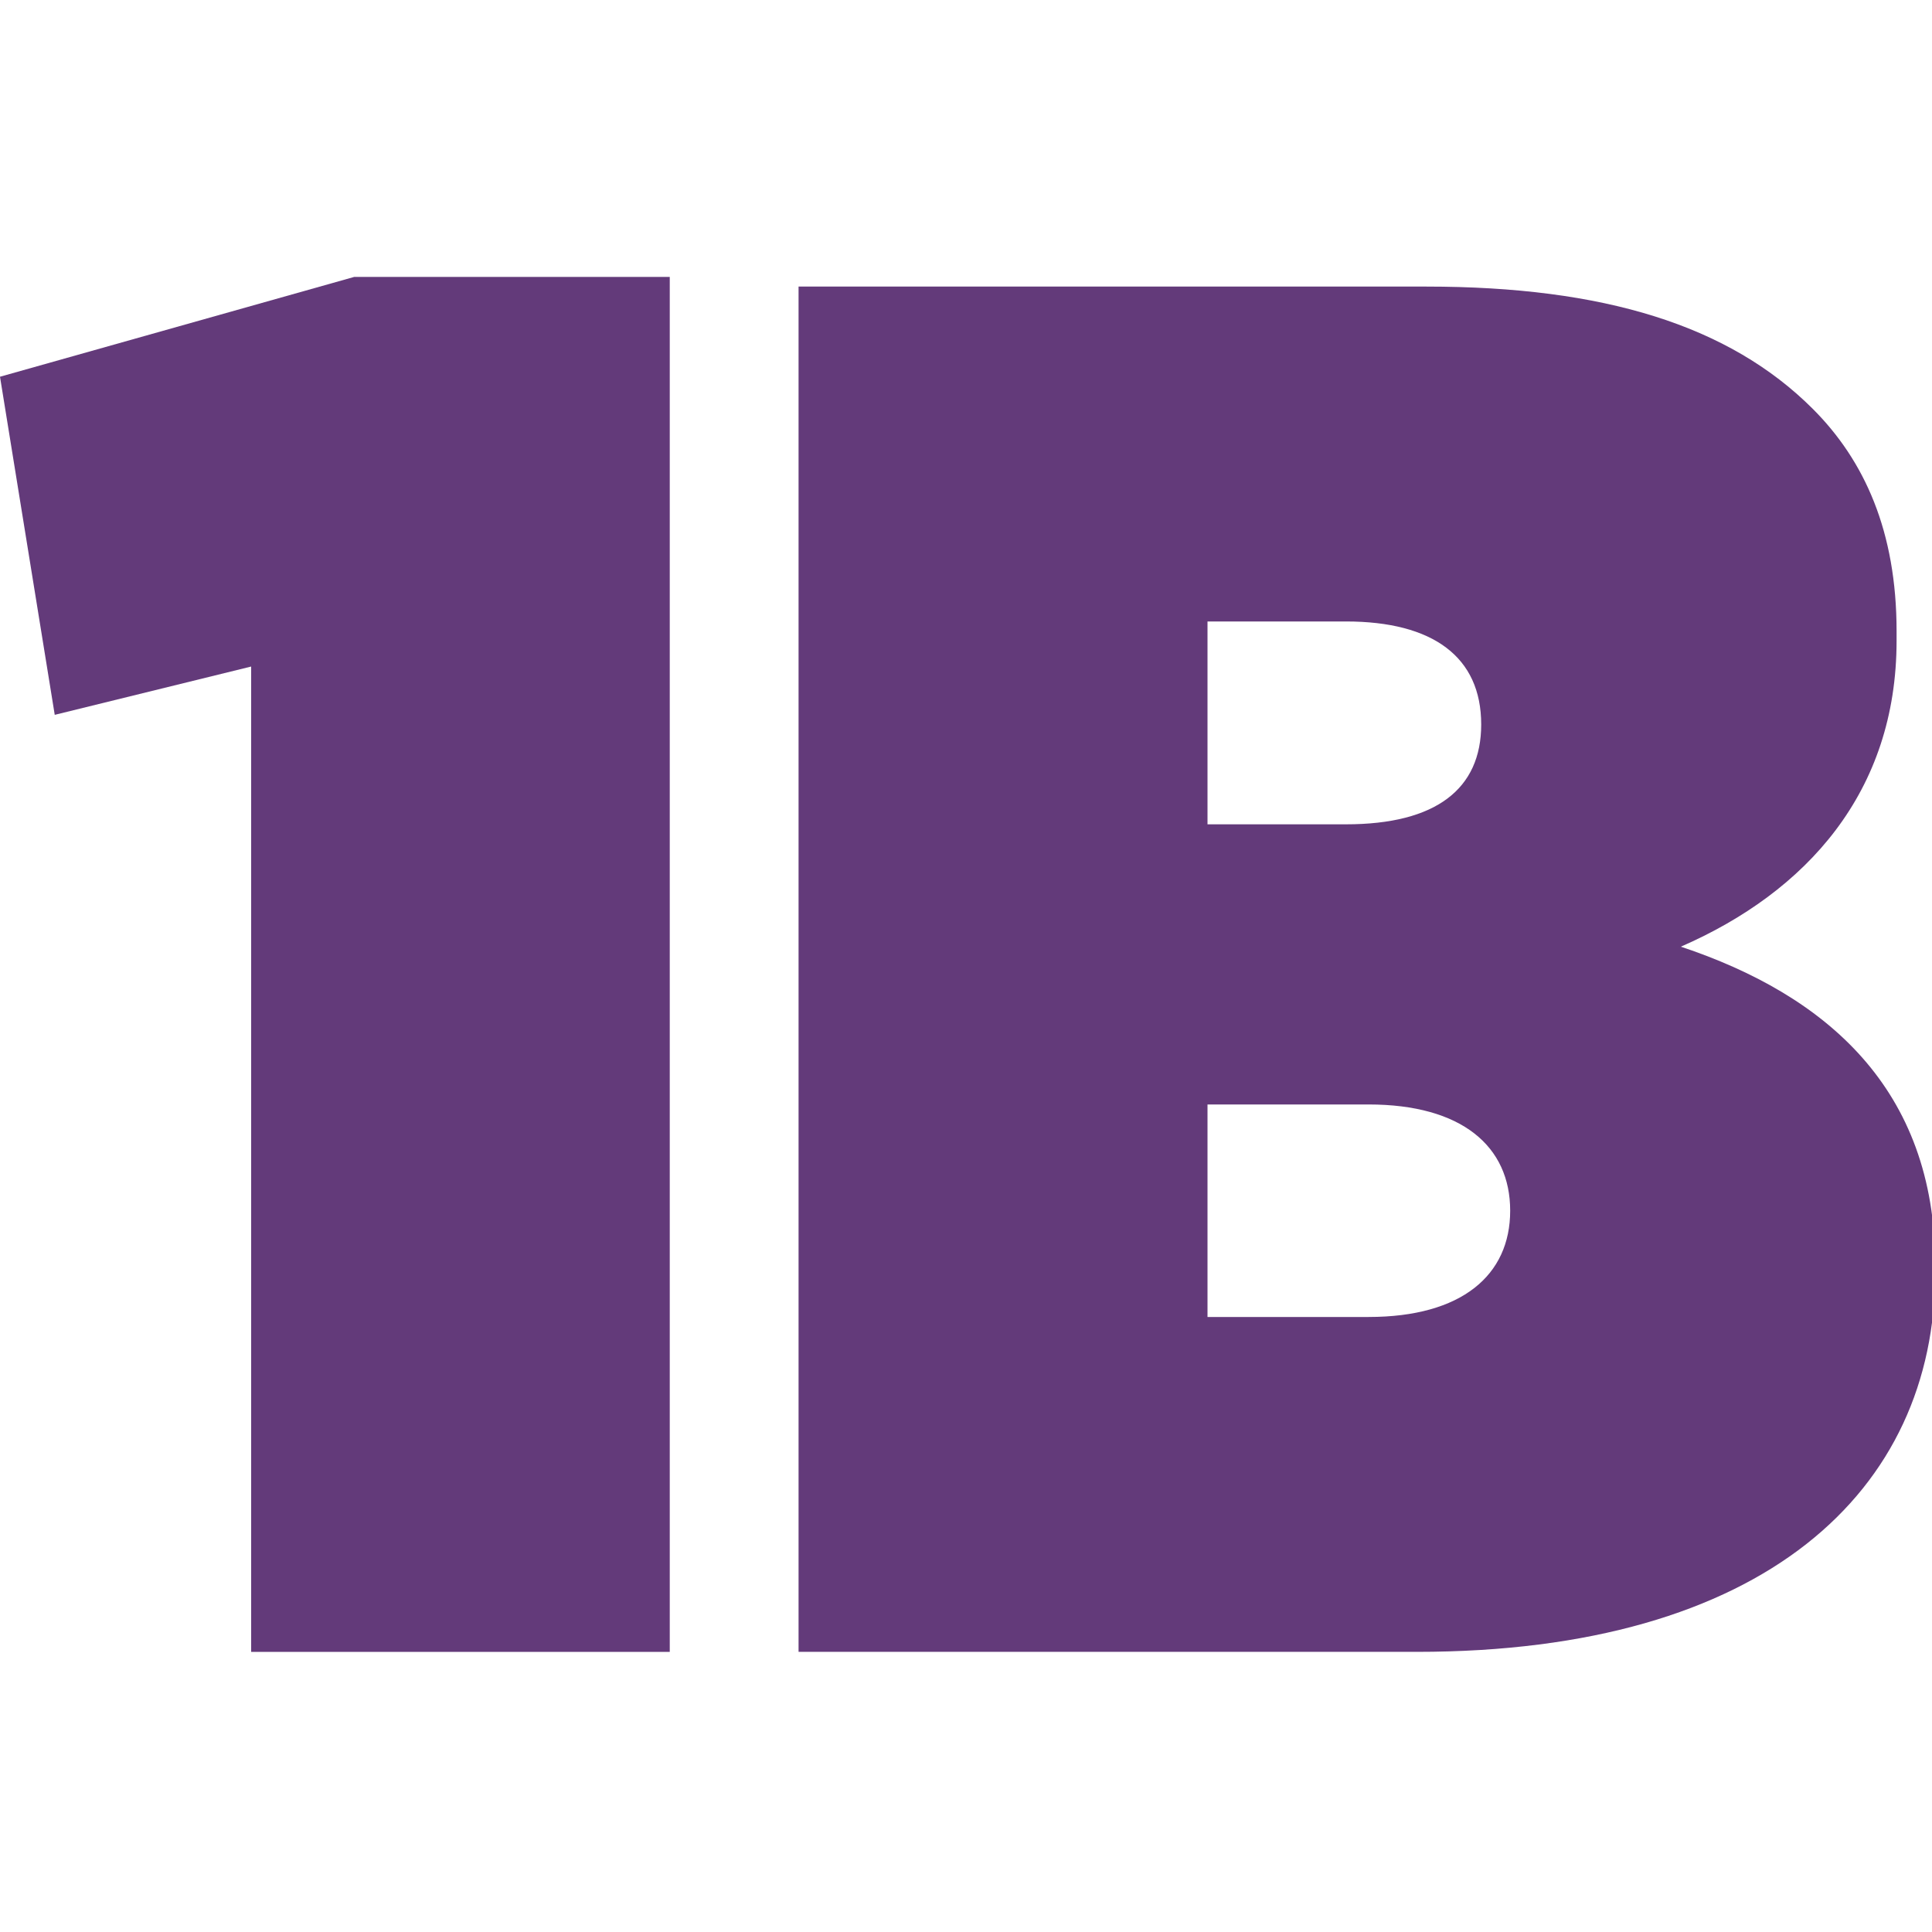
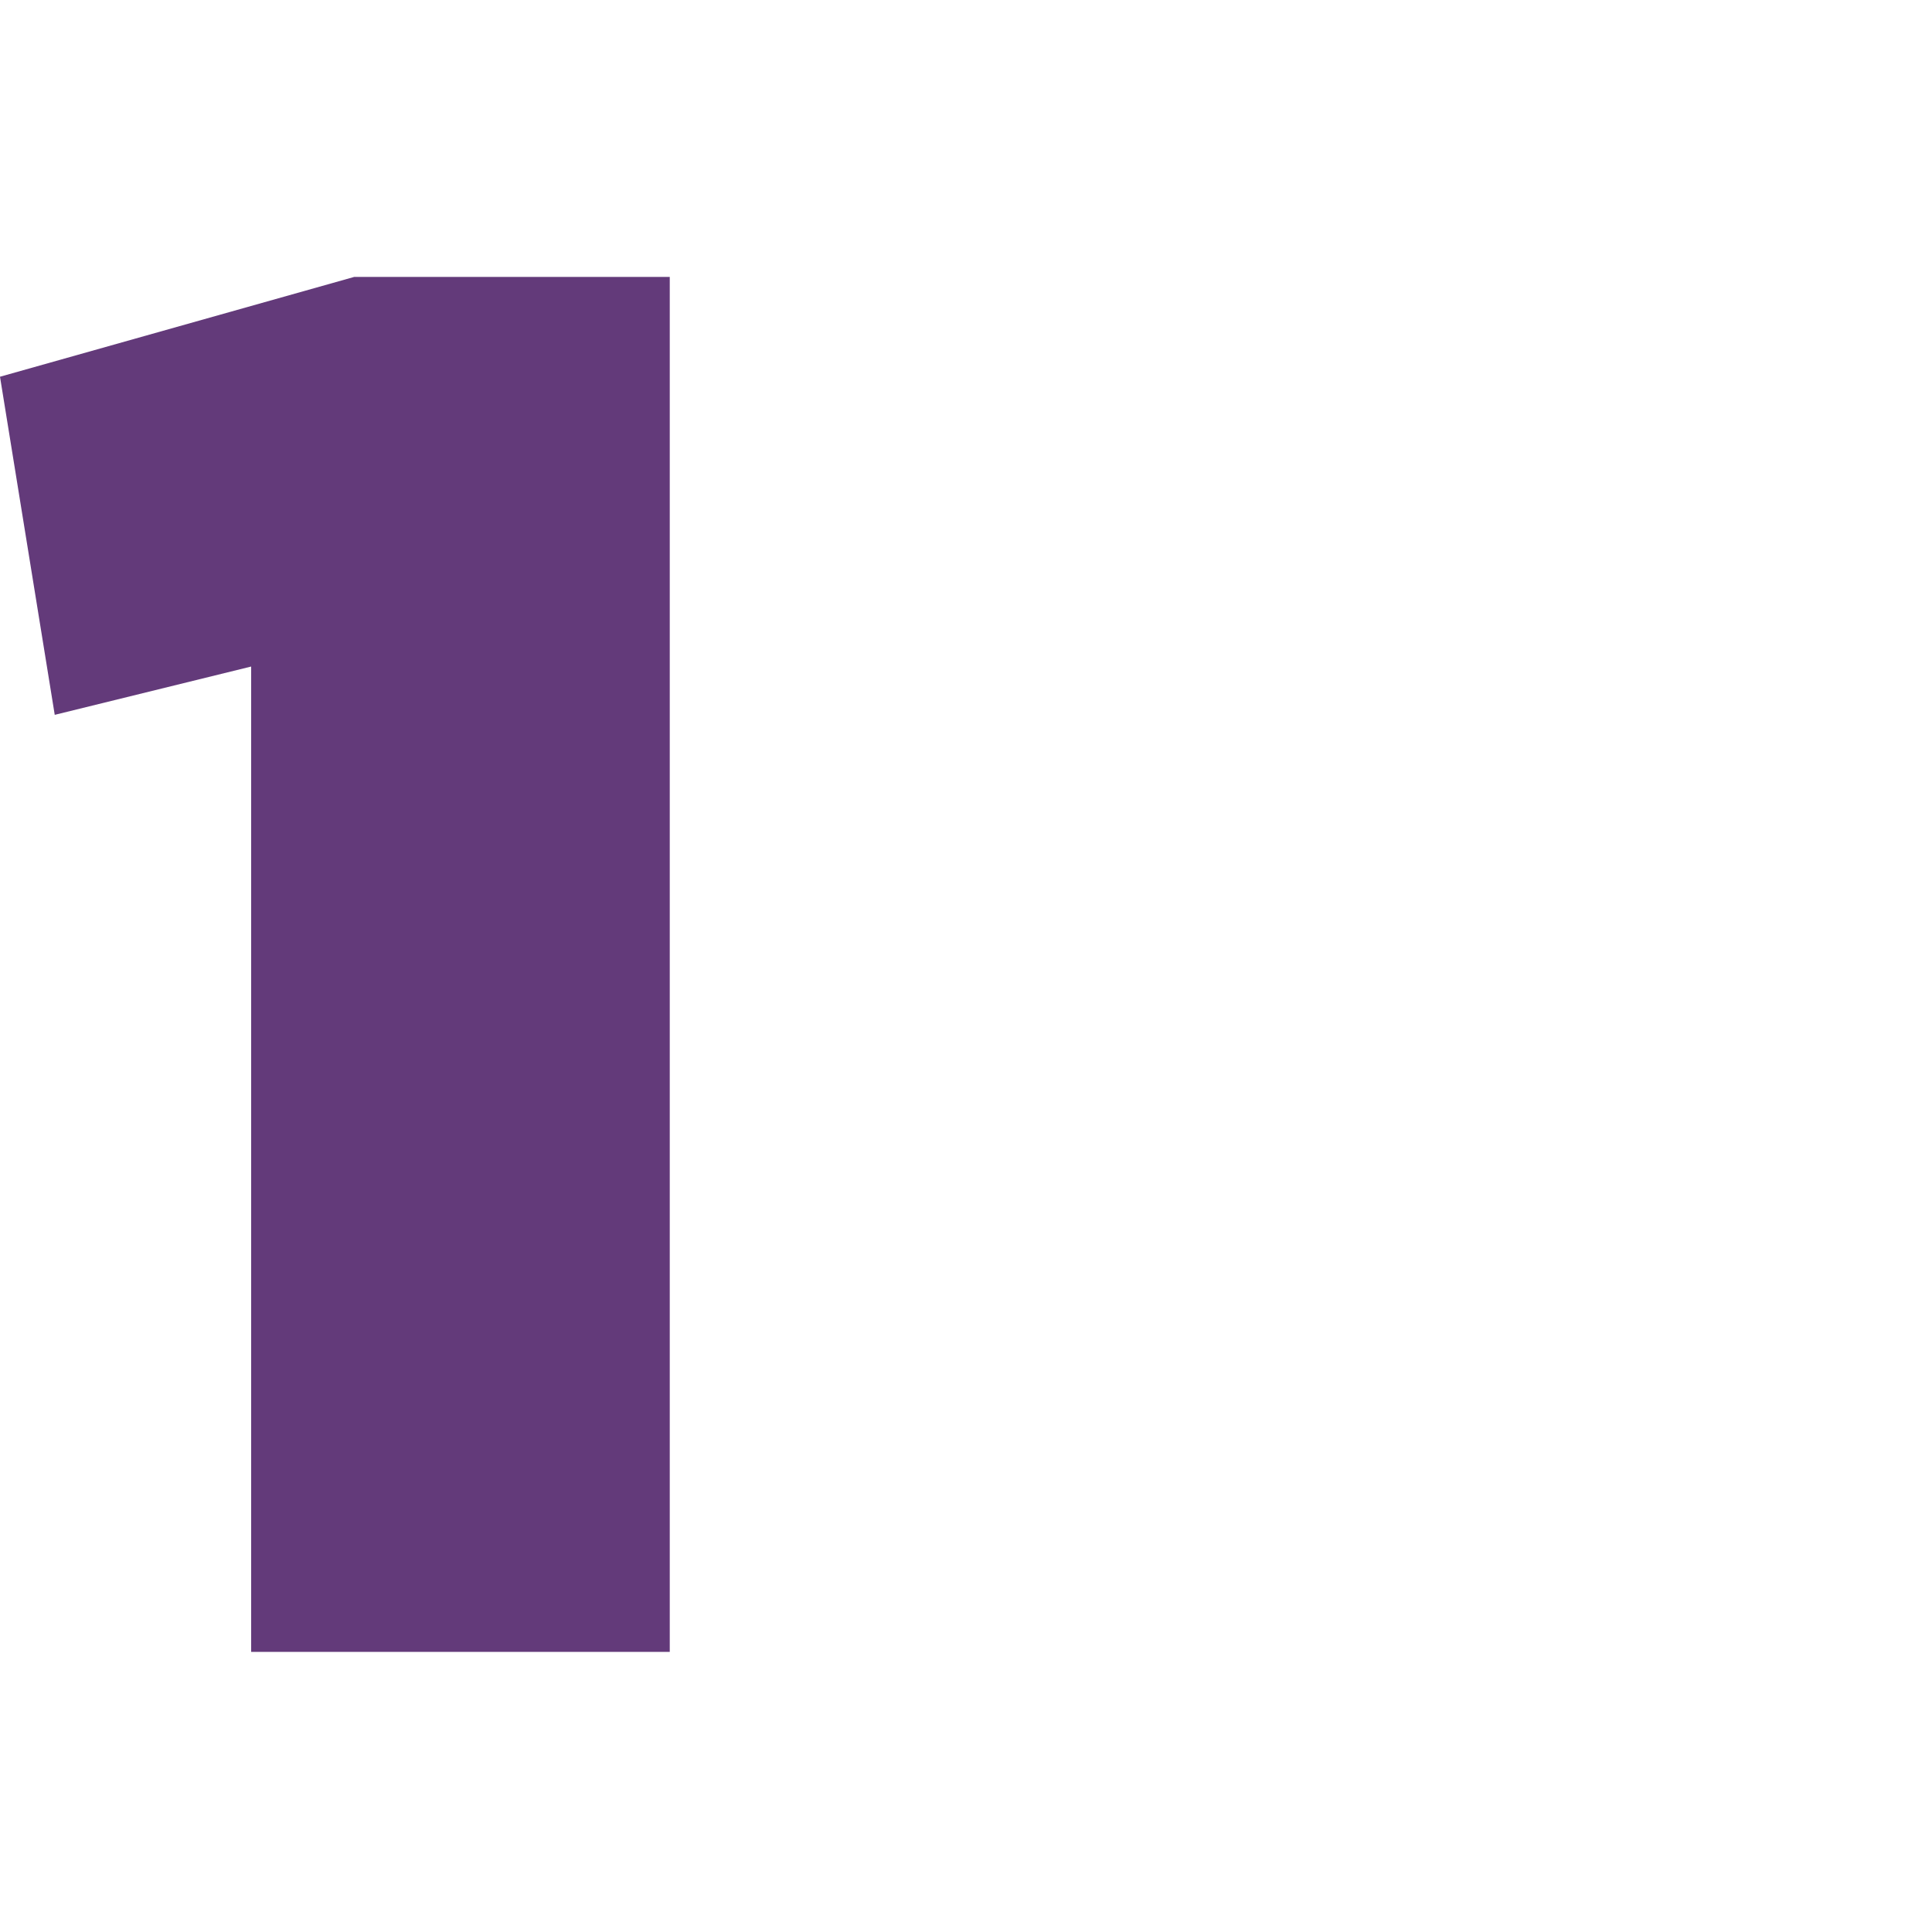
<svg xmlns="http://www.w3.org/2000/svg" viewBox="0 0 60 60">
  <defs>
    <style>      .cls-1 {        isolation: isolate;      }      .cls-2 {        fill: #633a7a;      }    </style>
  </defs>
  <g>
    <g id="Layer_1">
      <g id="Layer_x5F_1">
        <g class="cls-1">
          <path class="cls-2" d="M7.8,20.7l-6.1,1.5L0,11.7l11-3.1h9.8v42.7H7.8v-30.6Z" />
-           <path class="cls-2" d="M24.8,8.9h19.5c5.5,0,9.4,1.2,12,3.8,1.6,1.6,2.6,3.8,2.6,6.9v.3c0,4.7-2.8,7.8-6.7,9.5,4.5,1.5,7.9,4.4,7.9,9.9v.2c0,6.8-5.3,11.8-16.1,11.8h-19.2V8.9ZM46,22.5c0-2.1-1.5-3.2-4.2-3.2h-4.3v6.3h4.3c2.8,0,4.2-1.1,4.2-3.1h0ZM42.5,34.3h-5v6.6h5c2.9,0,4.4-1.3,4.4-3.3h0c0-2-1.5-3.3-4.4-3.3Z" />
        </g>
      </g>
    </g>
  </g>
</svg>